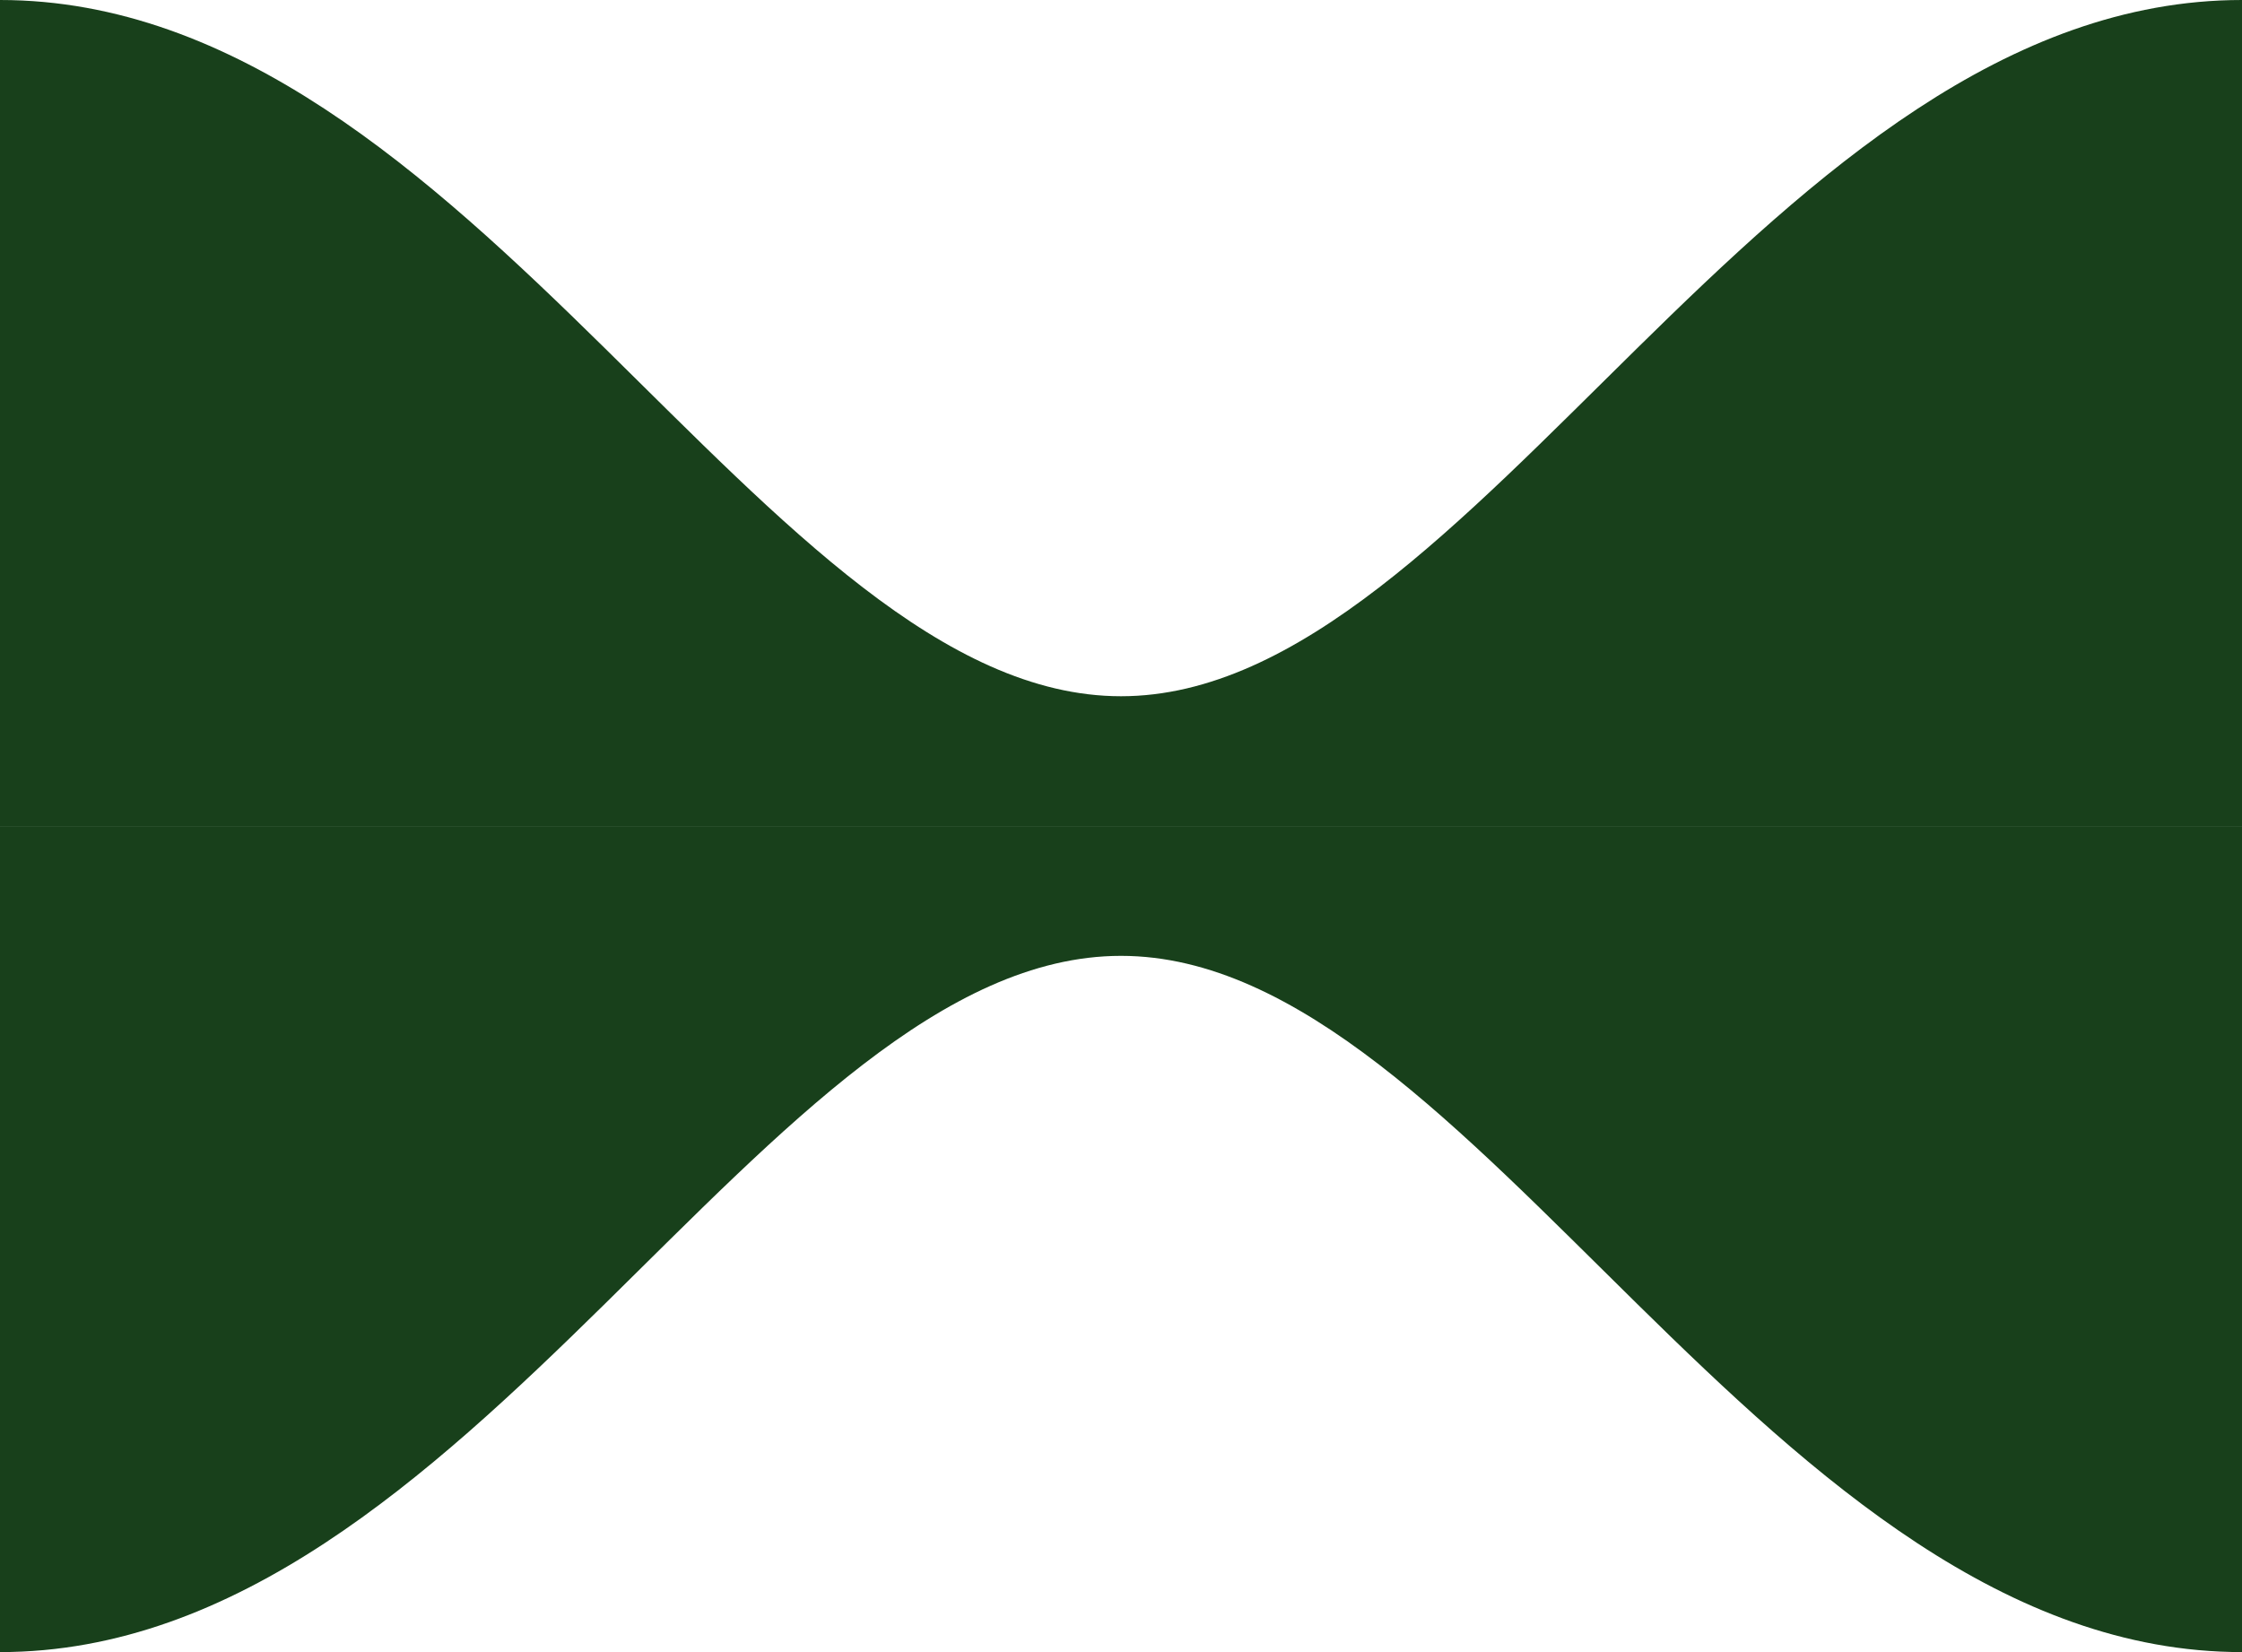
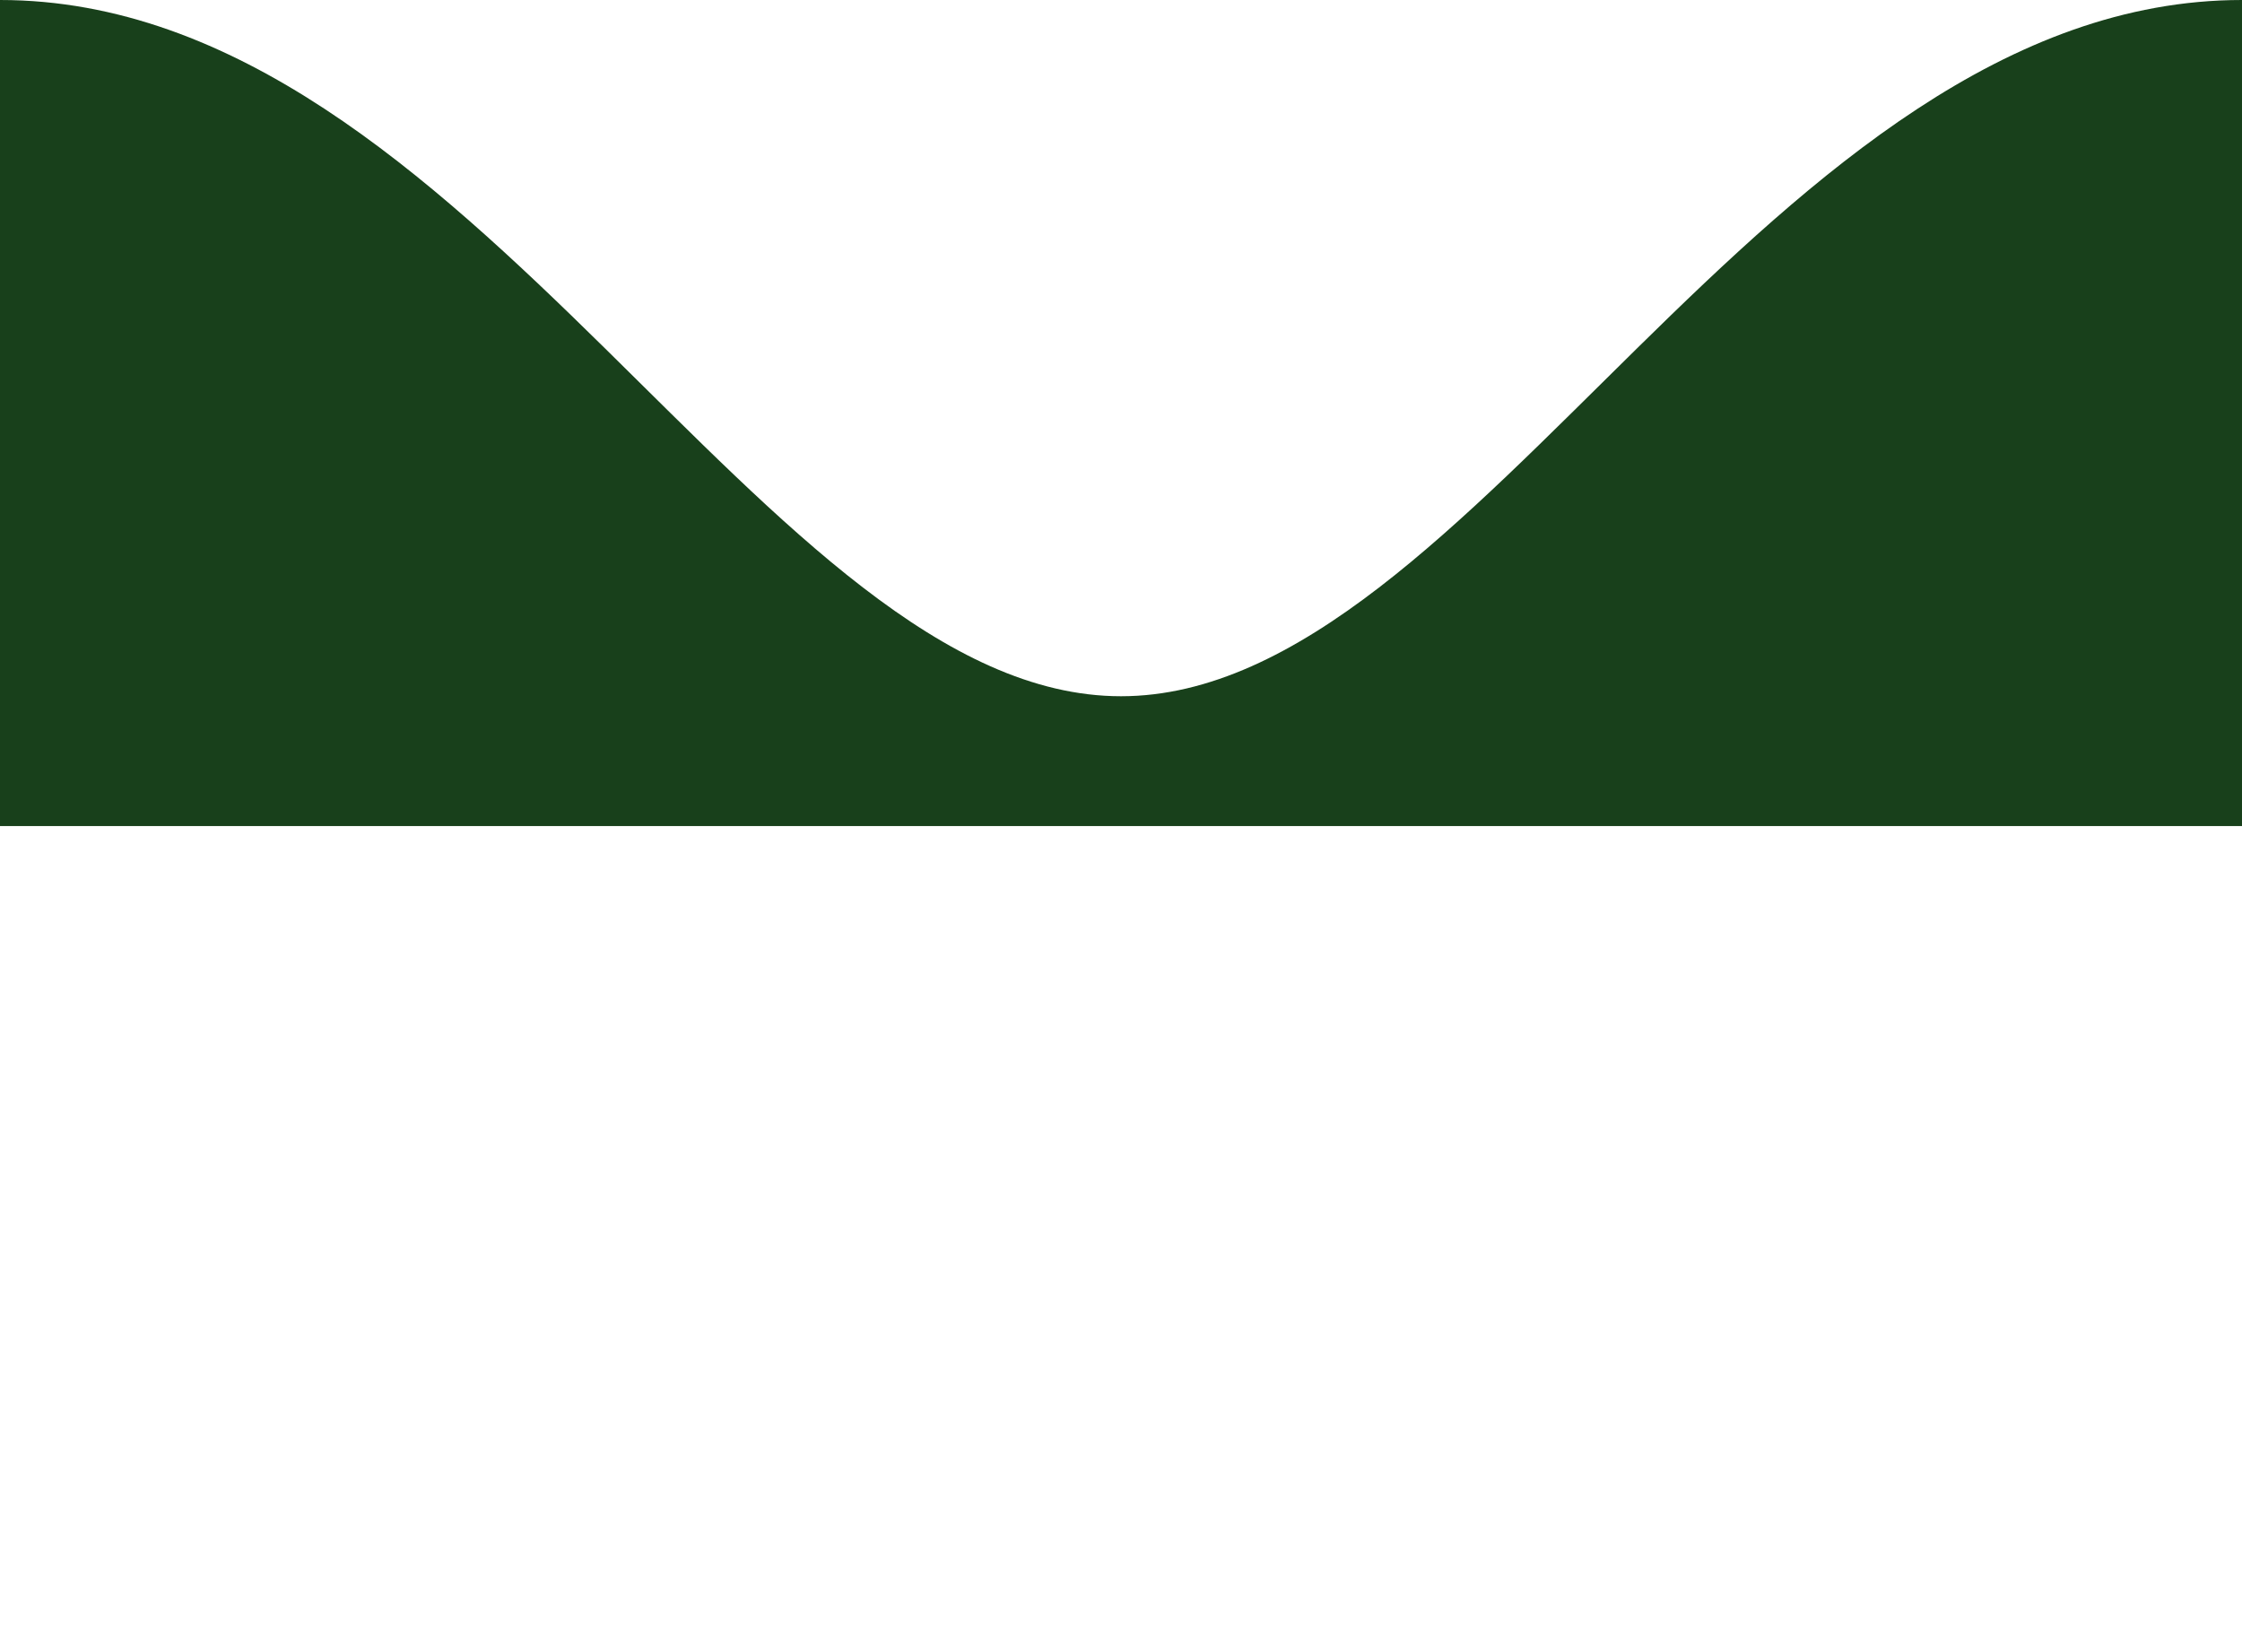
<svg xmlns="http://www.w3.org/2000/svg" version="1.1" x="0px" y="0px" viewBox="0 0 19 14" width="19" height="14" enable-background="new 0 0 19 14" xml:space="preserve" preserveAspectRatio="none slice">
  <g id="Layer_2">
    <g>
      <path fill="#18401B" d="M0,0c4,0,6.5,5.9,9.5,5.9S15,0,19,0v7H0V0z" />
-       <path fill="#18401B" d="M19,14c-4,0-6.5-5.9-9.5-5.9S4,14,0,14l0-7h19V14z" />
    </g>
  </g>
</svg>